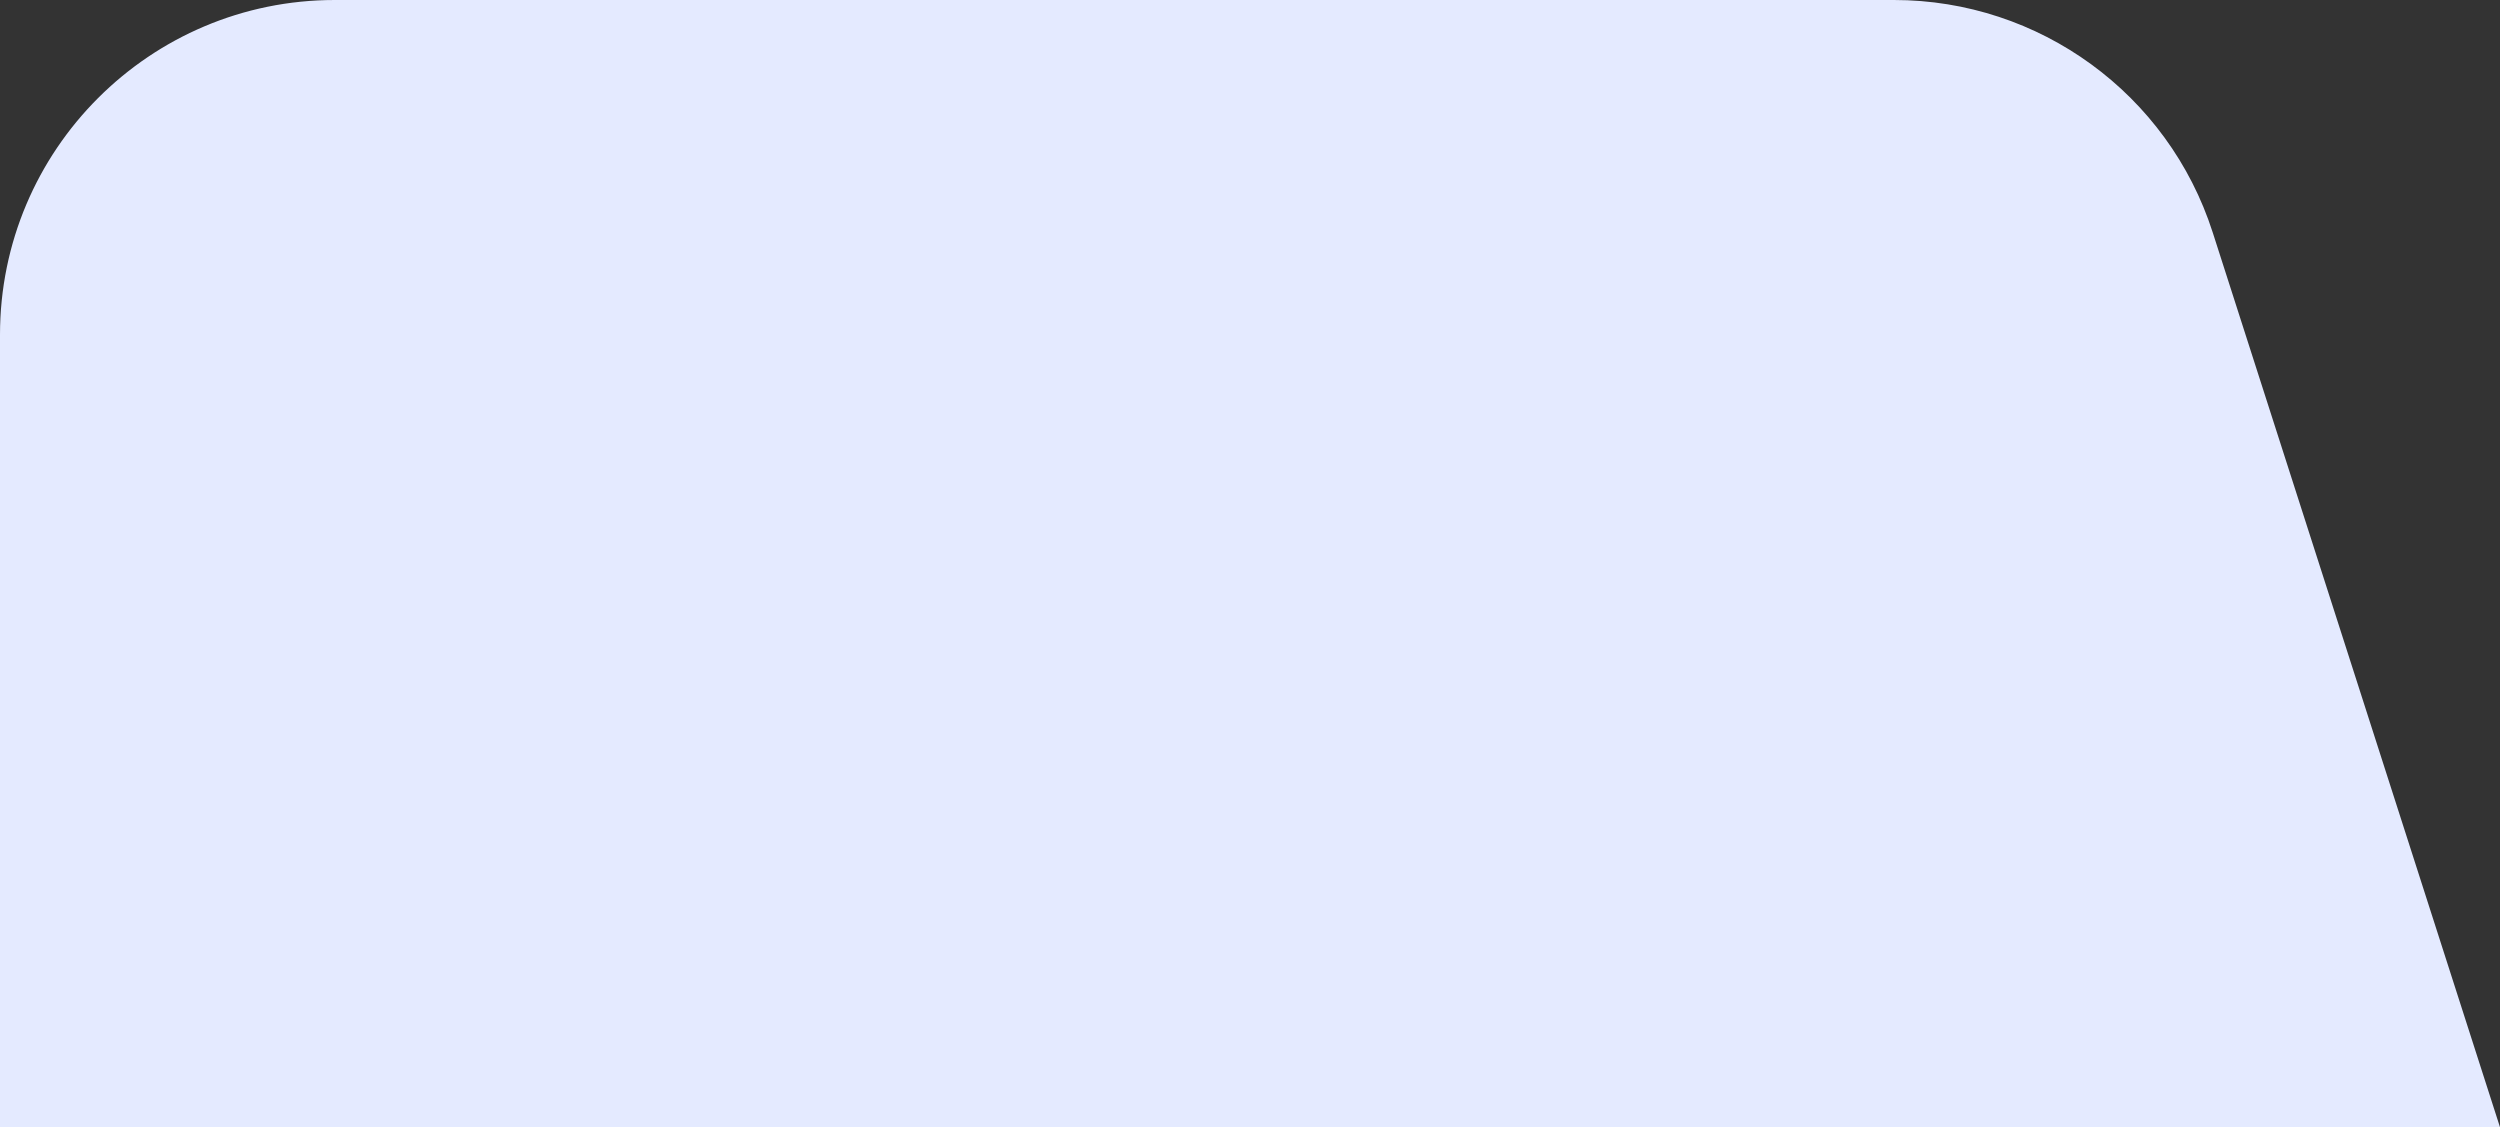
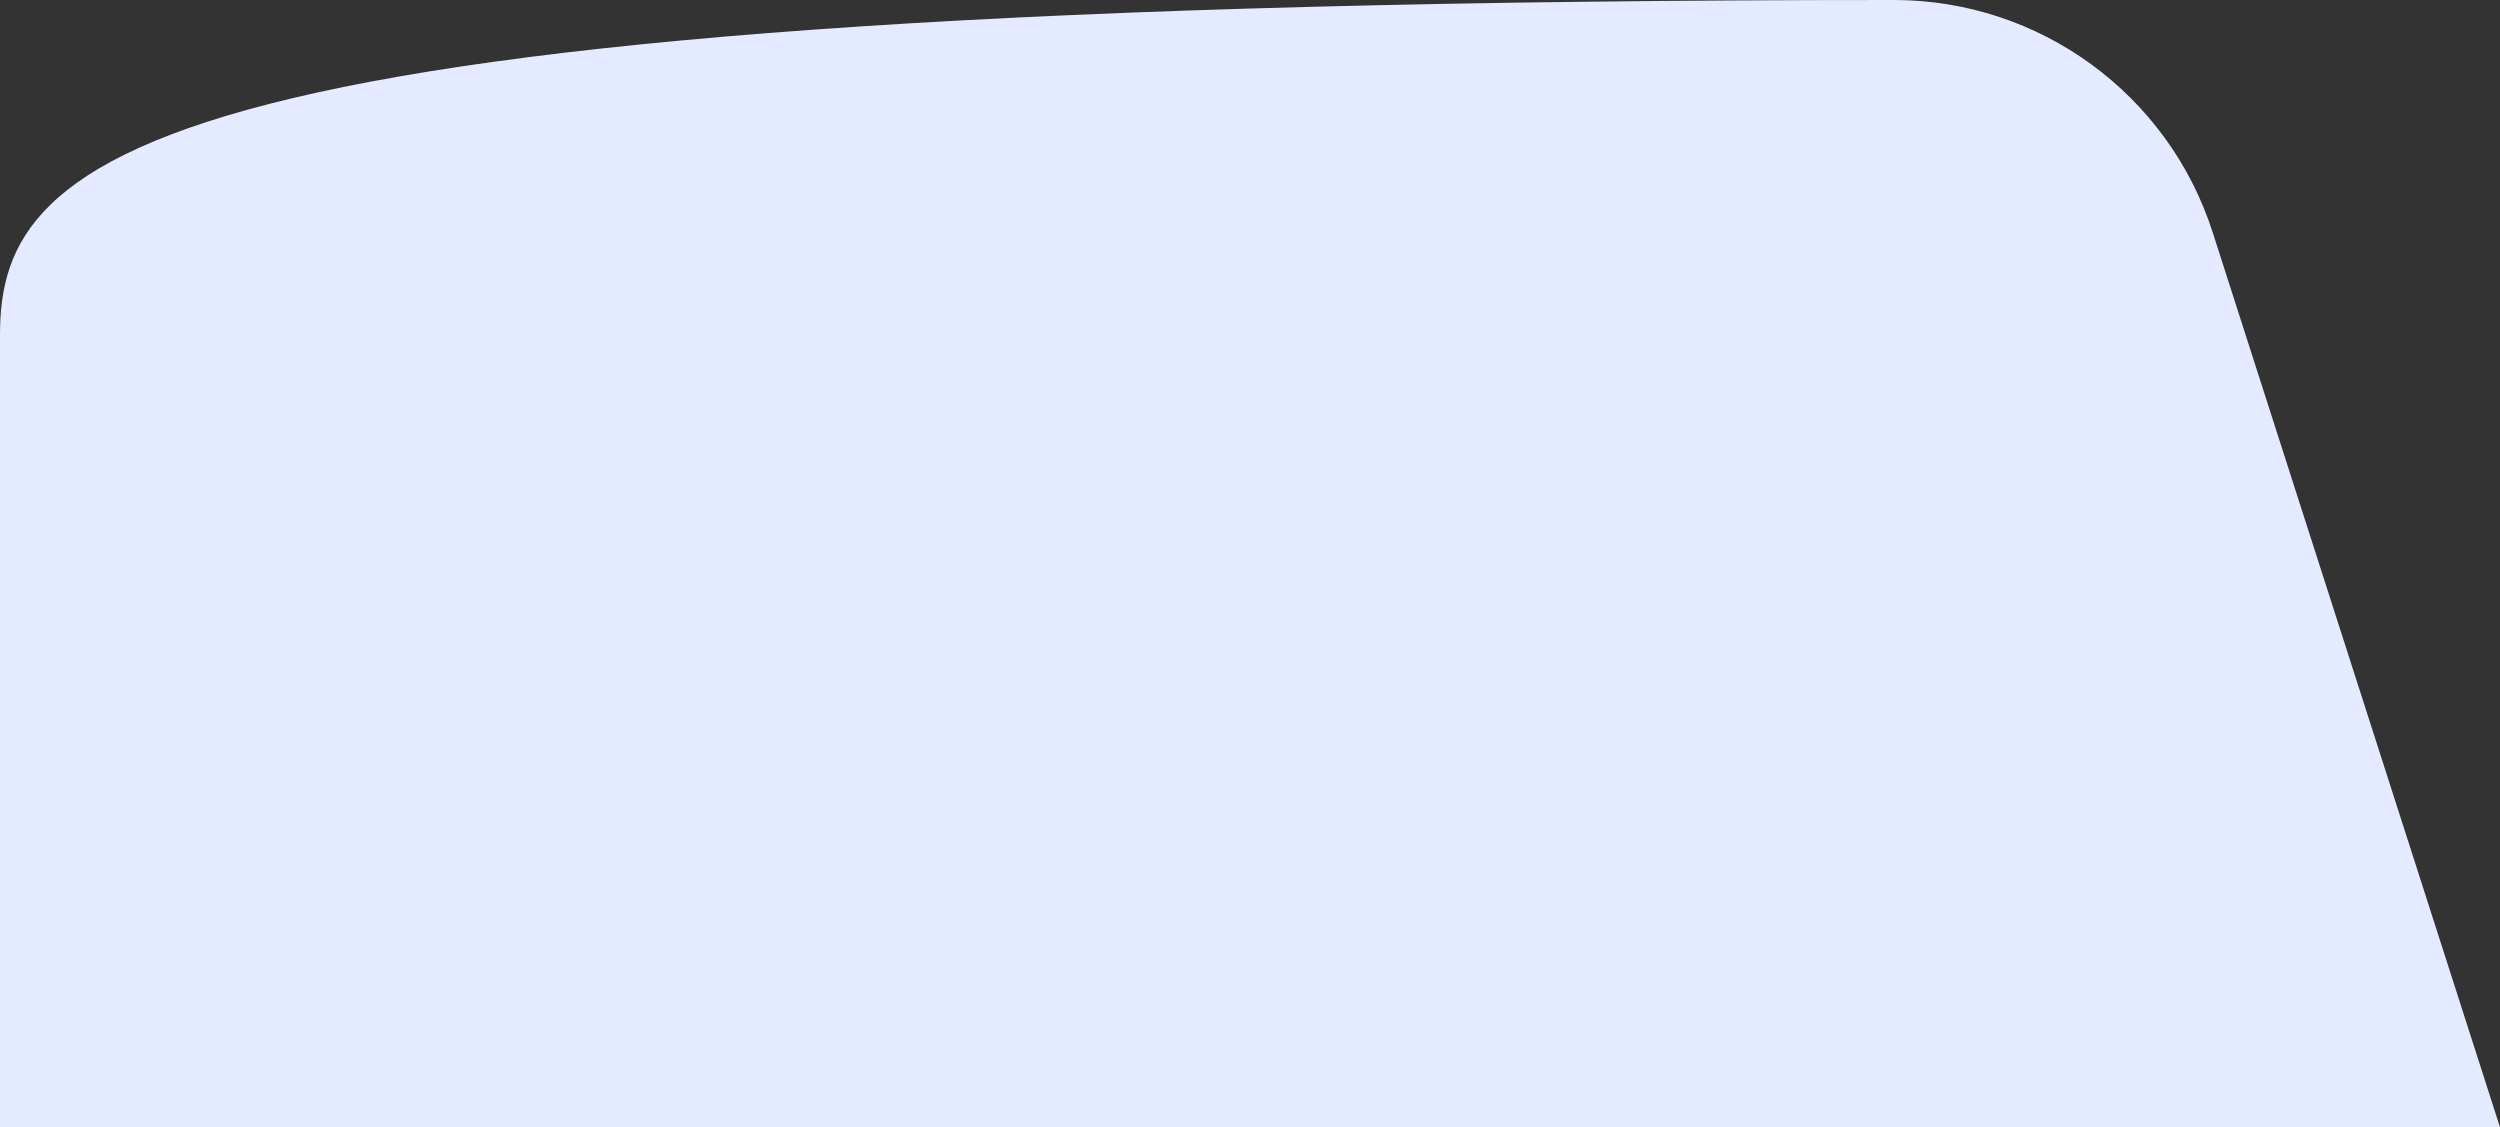
<svg xmlns="http://www.w3.org/2000/svg" width="224" height="101" viewBox="0 0 224 101" fill="none">
  <rect x="0" y="0" width="224" height="101" fill="#333333" stroke="none" />
-   <path d="M0 101H224C217.668 81.278 214.118 70.222 207.786 50.5L198.26 20.829C194.275 8.418 182.731 0 169.696 0H30C13.431 0 0 13.431 0 30V101Z" fill="#E4EAFF" />
+   <path d="M0 101H224C217.668 81.278 214.118 70.222 207.786 50.5L198.26 20.829C194.275 8.418 182.731 0 169.696 0C13.431 0 0 13.431 0 30V101Z" fill="#E4EAFF" />
</svg>